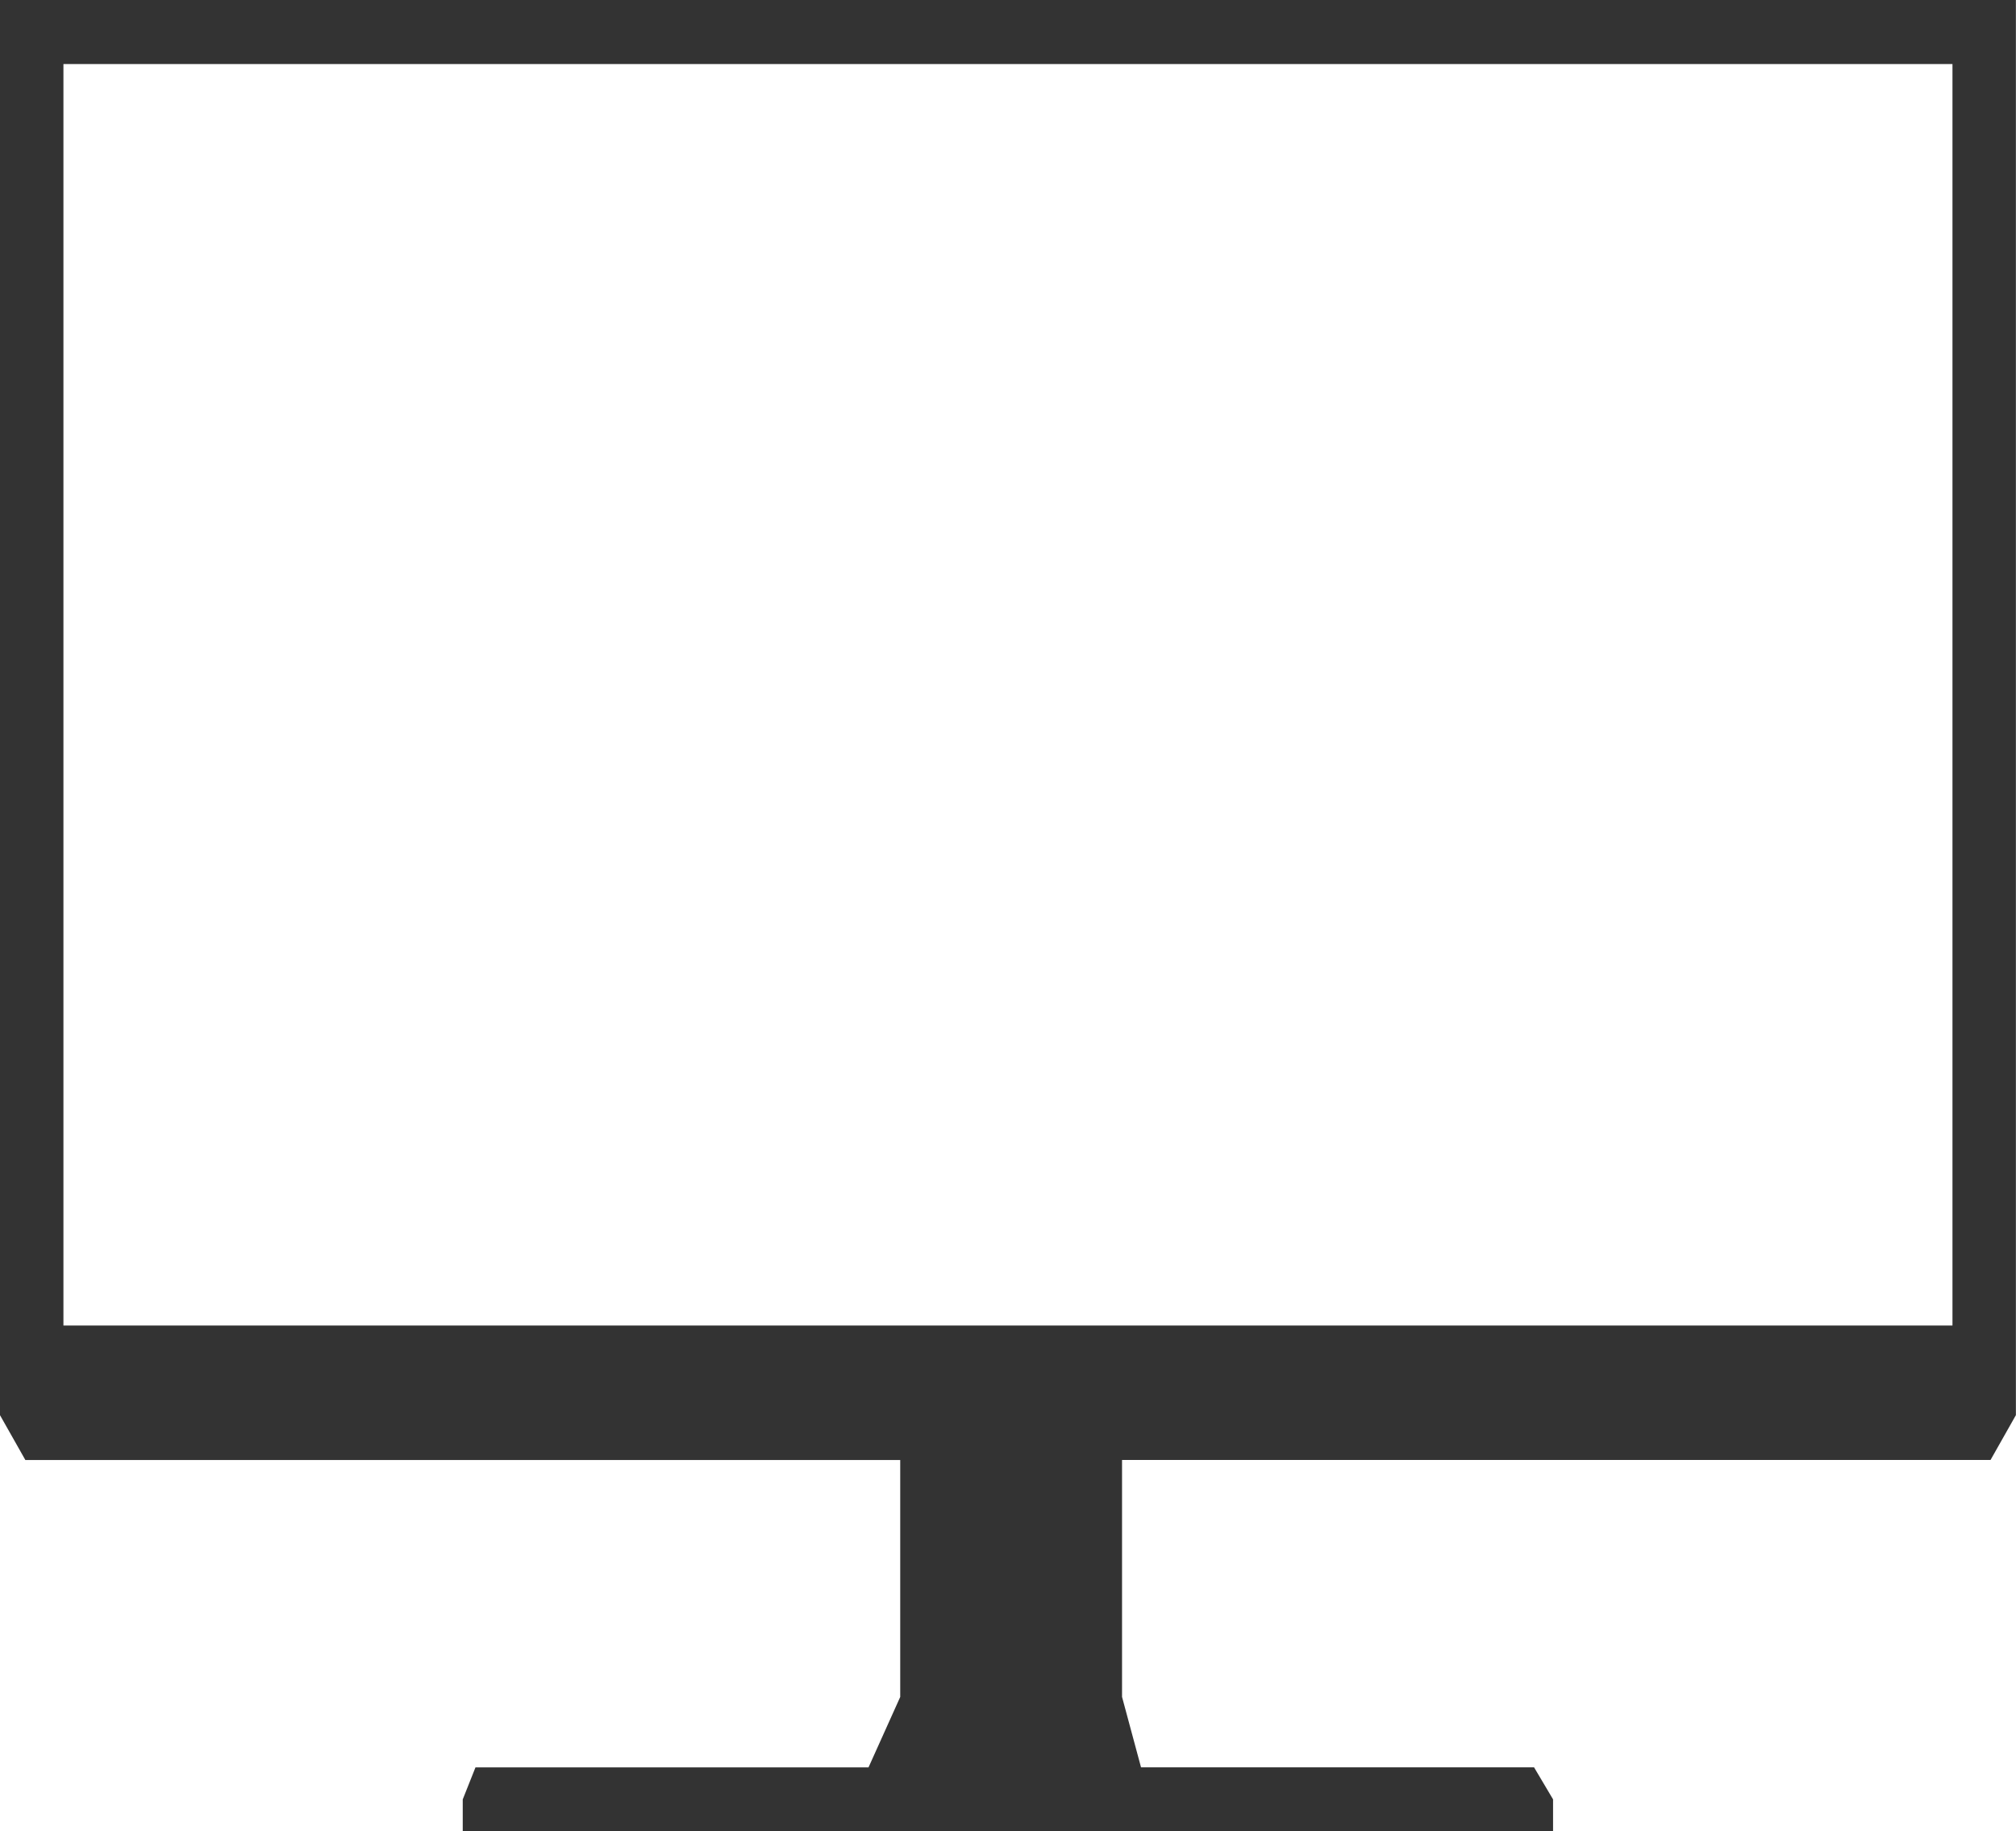
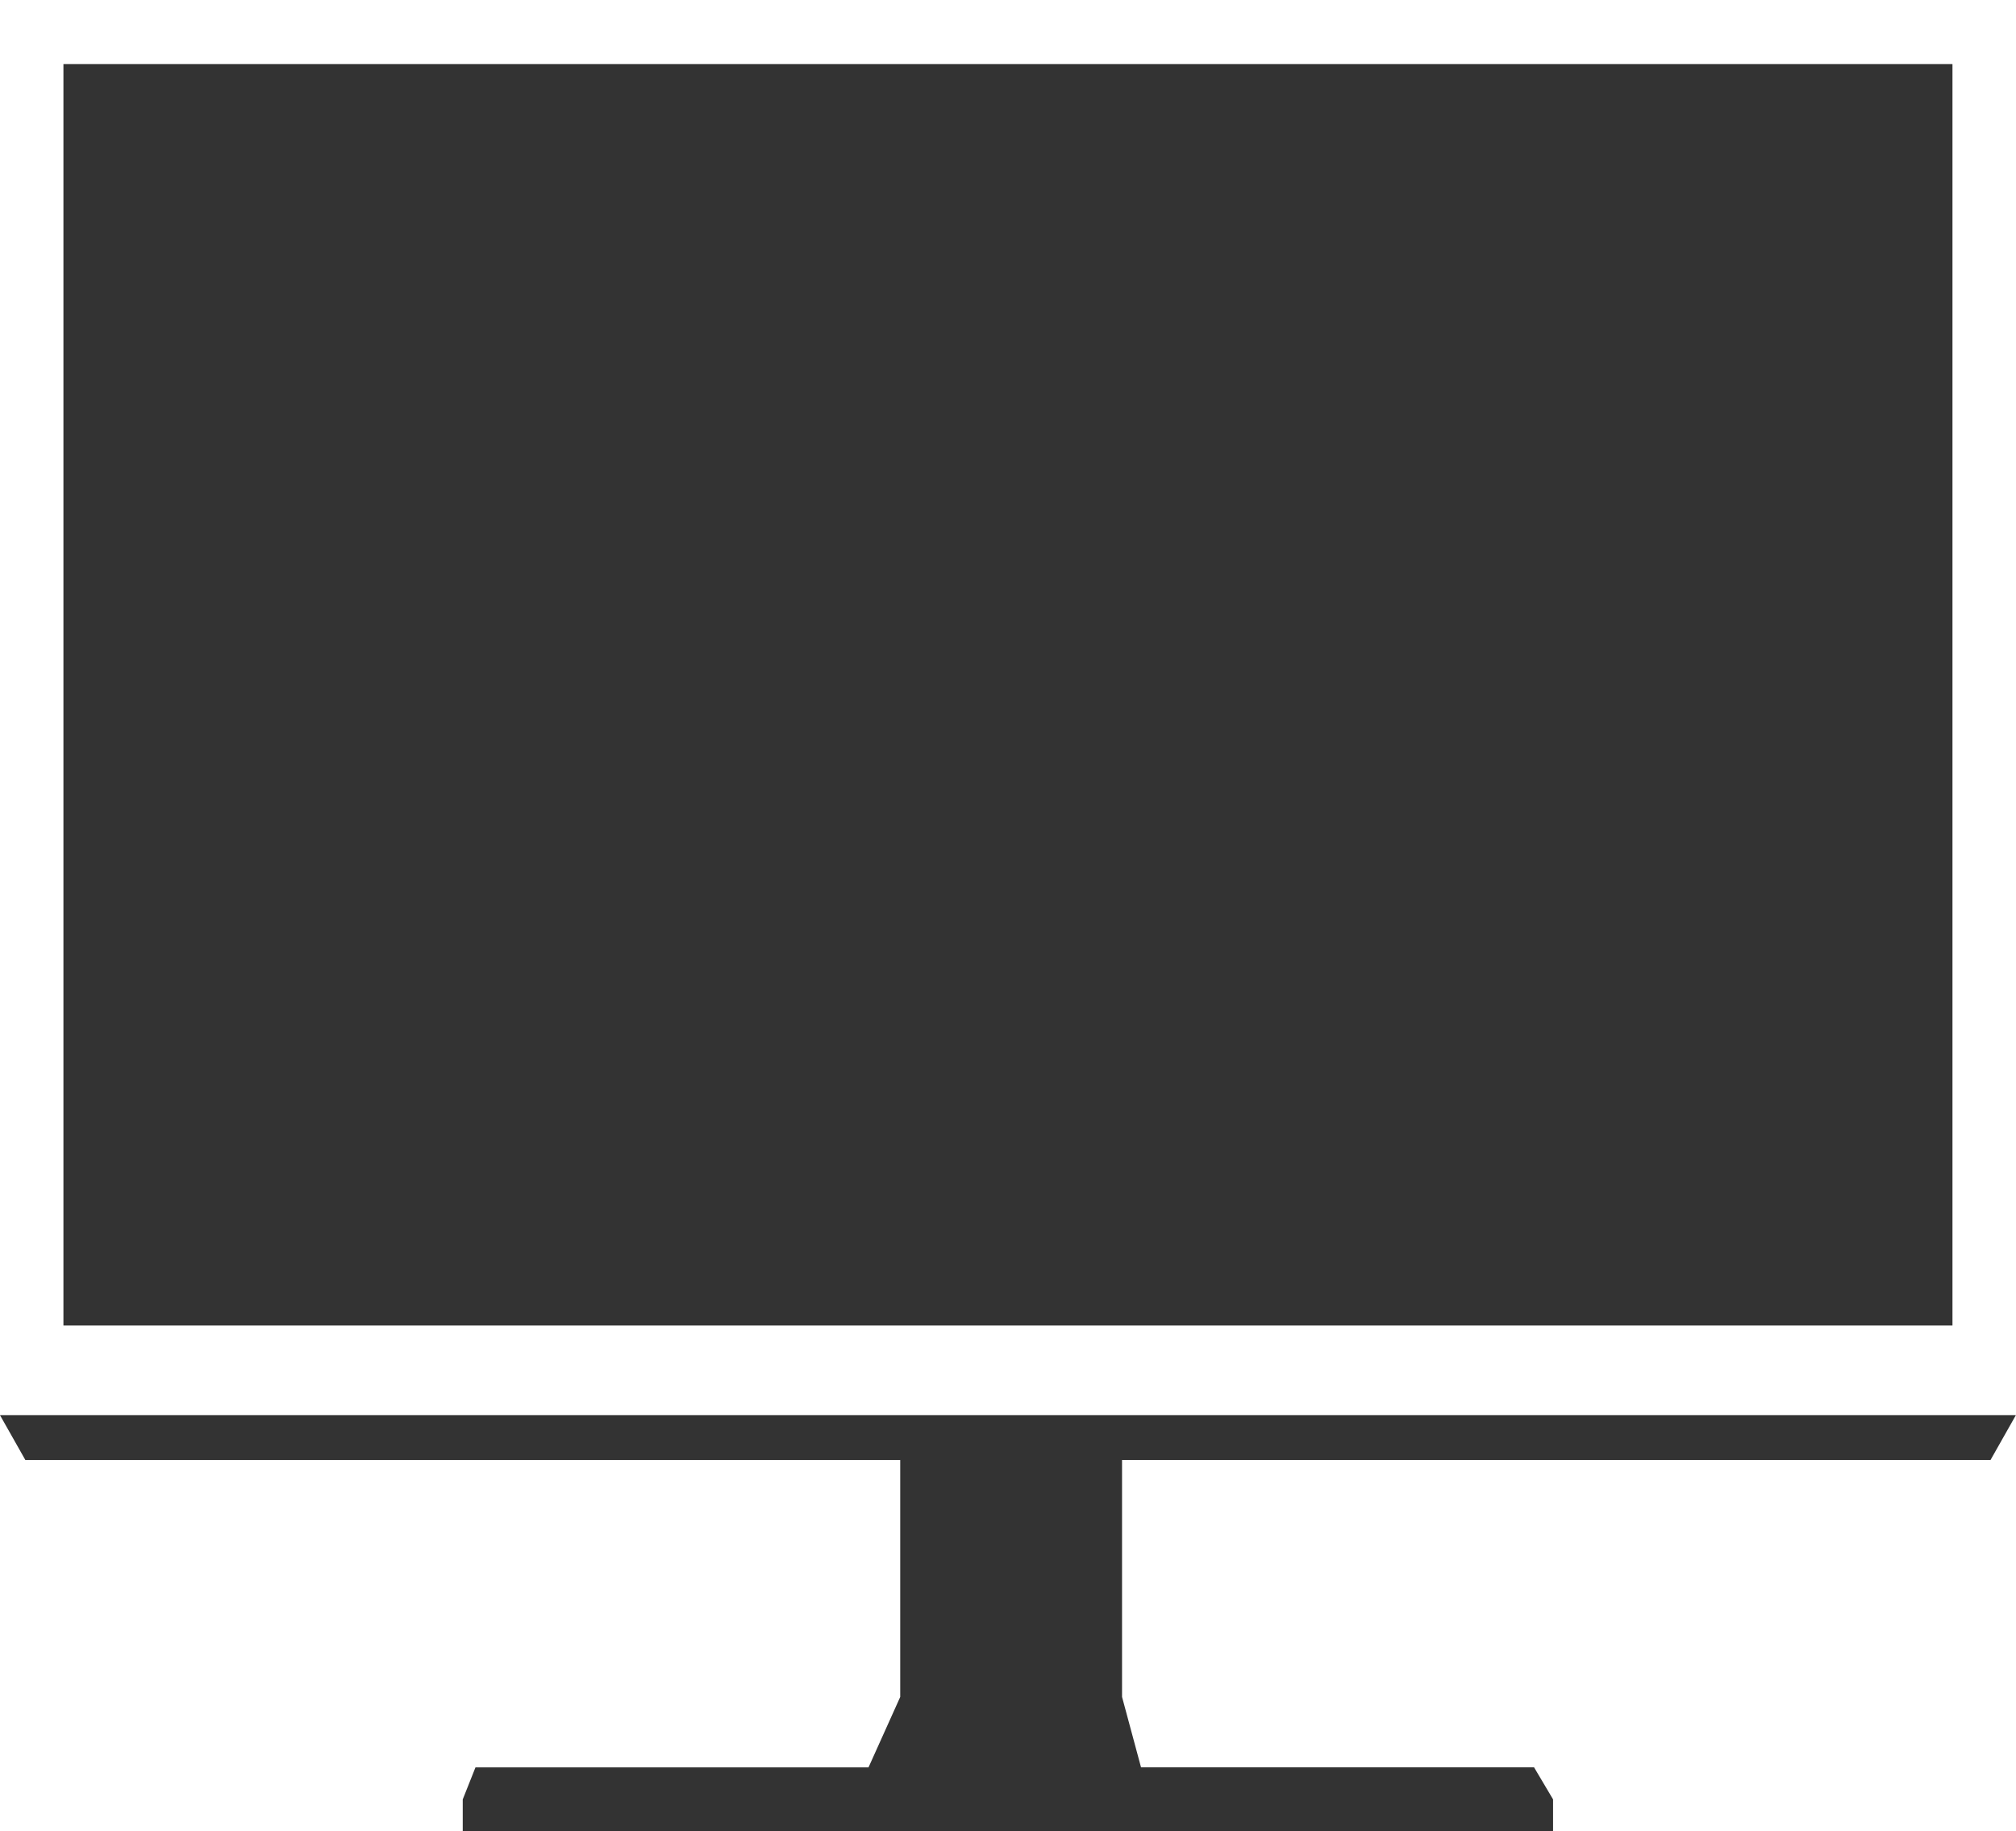
<svg xmlns="http://www.w3.org/2000/svg" width="34.989" height="31.777" viewBox="0 0 205.94 187.031">
-   <path data-name="設定ポータルサイト「えれさぽ」" d="M0 0v144.525l2.59 4.578h89.37v24.2l-3.24 7.194H48.57l-1.3 3.27v3.269h111.38v-3.274l-1.94-3.27h-40.15l-1.94-7.194v-24.2h88.72l2.59-4.578V0H0zm6.48 6.539h192.97v128.83H6.48V6.539z" fill="#333" fill-rule="evenodd" />
+   <path data-name="設定ポータルサイト「えれさぽ」" d="M0 0v144.525l2.59 4.578h89.37v24.2l-3.24 7.194H48.57l-1.3 3.27v3.269h111.38v-3.274l-1.94-3.27h-40.15l-1.94-7.194v-24.2h88.72l2.59-4.578H0zm6.48 6.539h192.97v128.83H6.48V6.539z" fill="#333" fill-rule="evenodd" />
</svg>